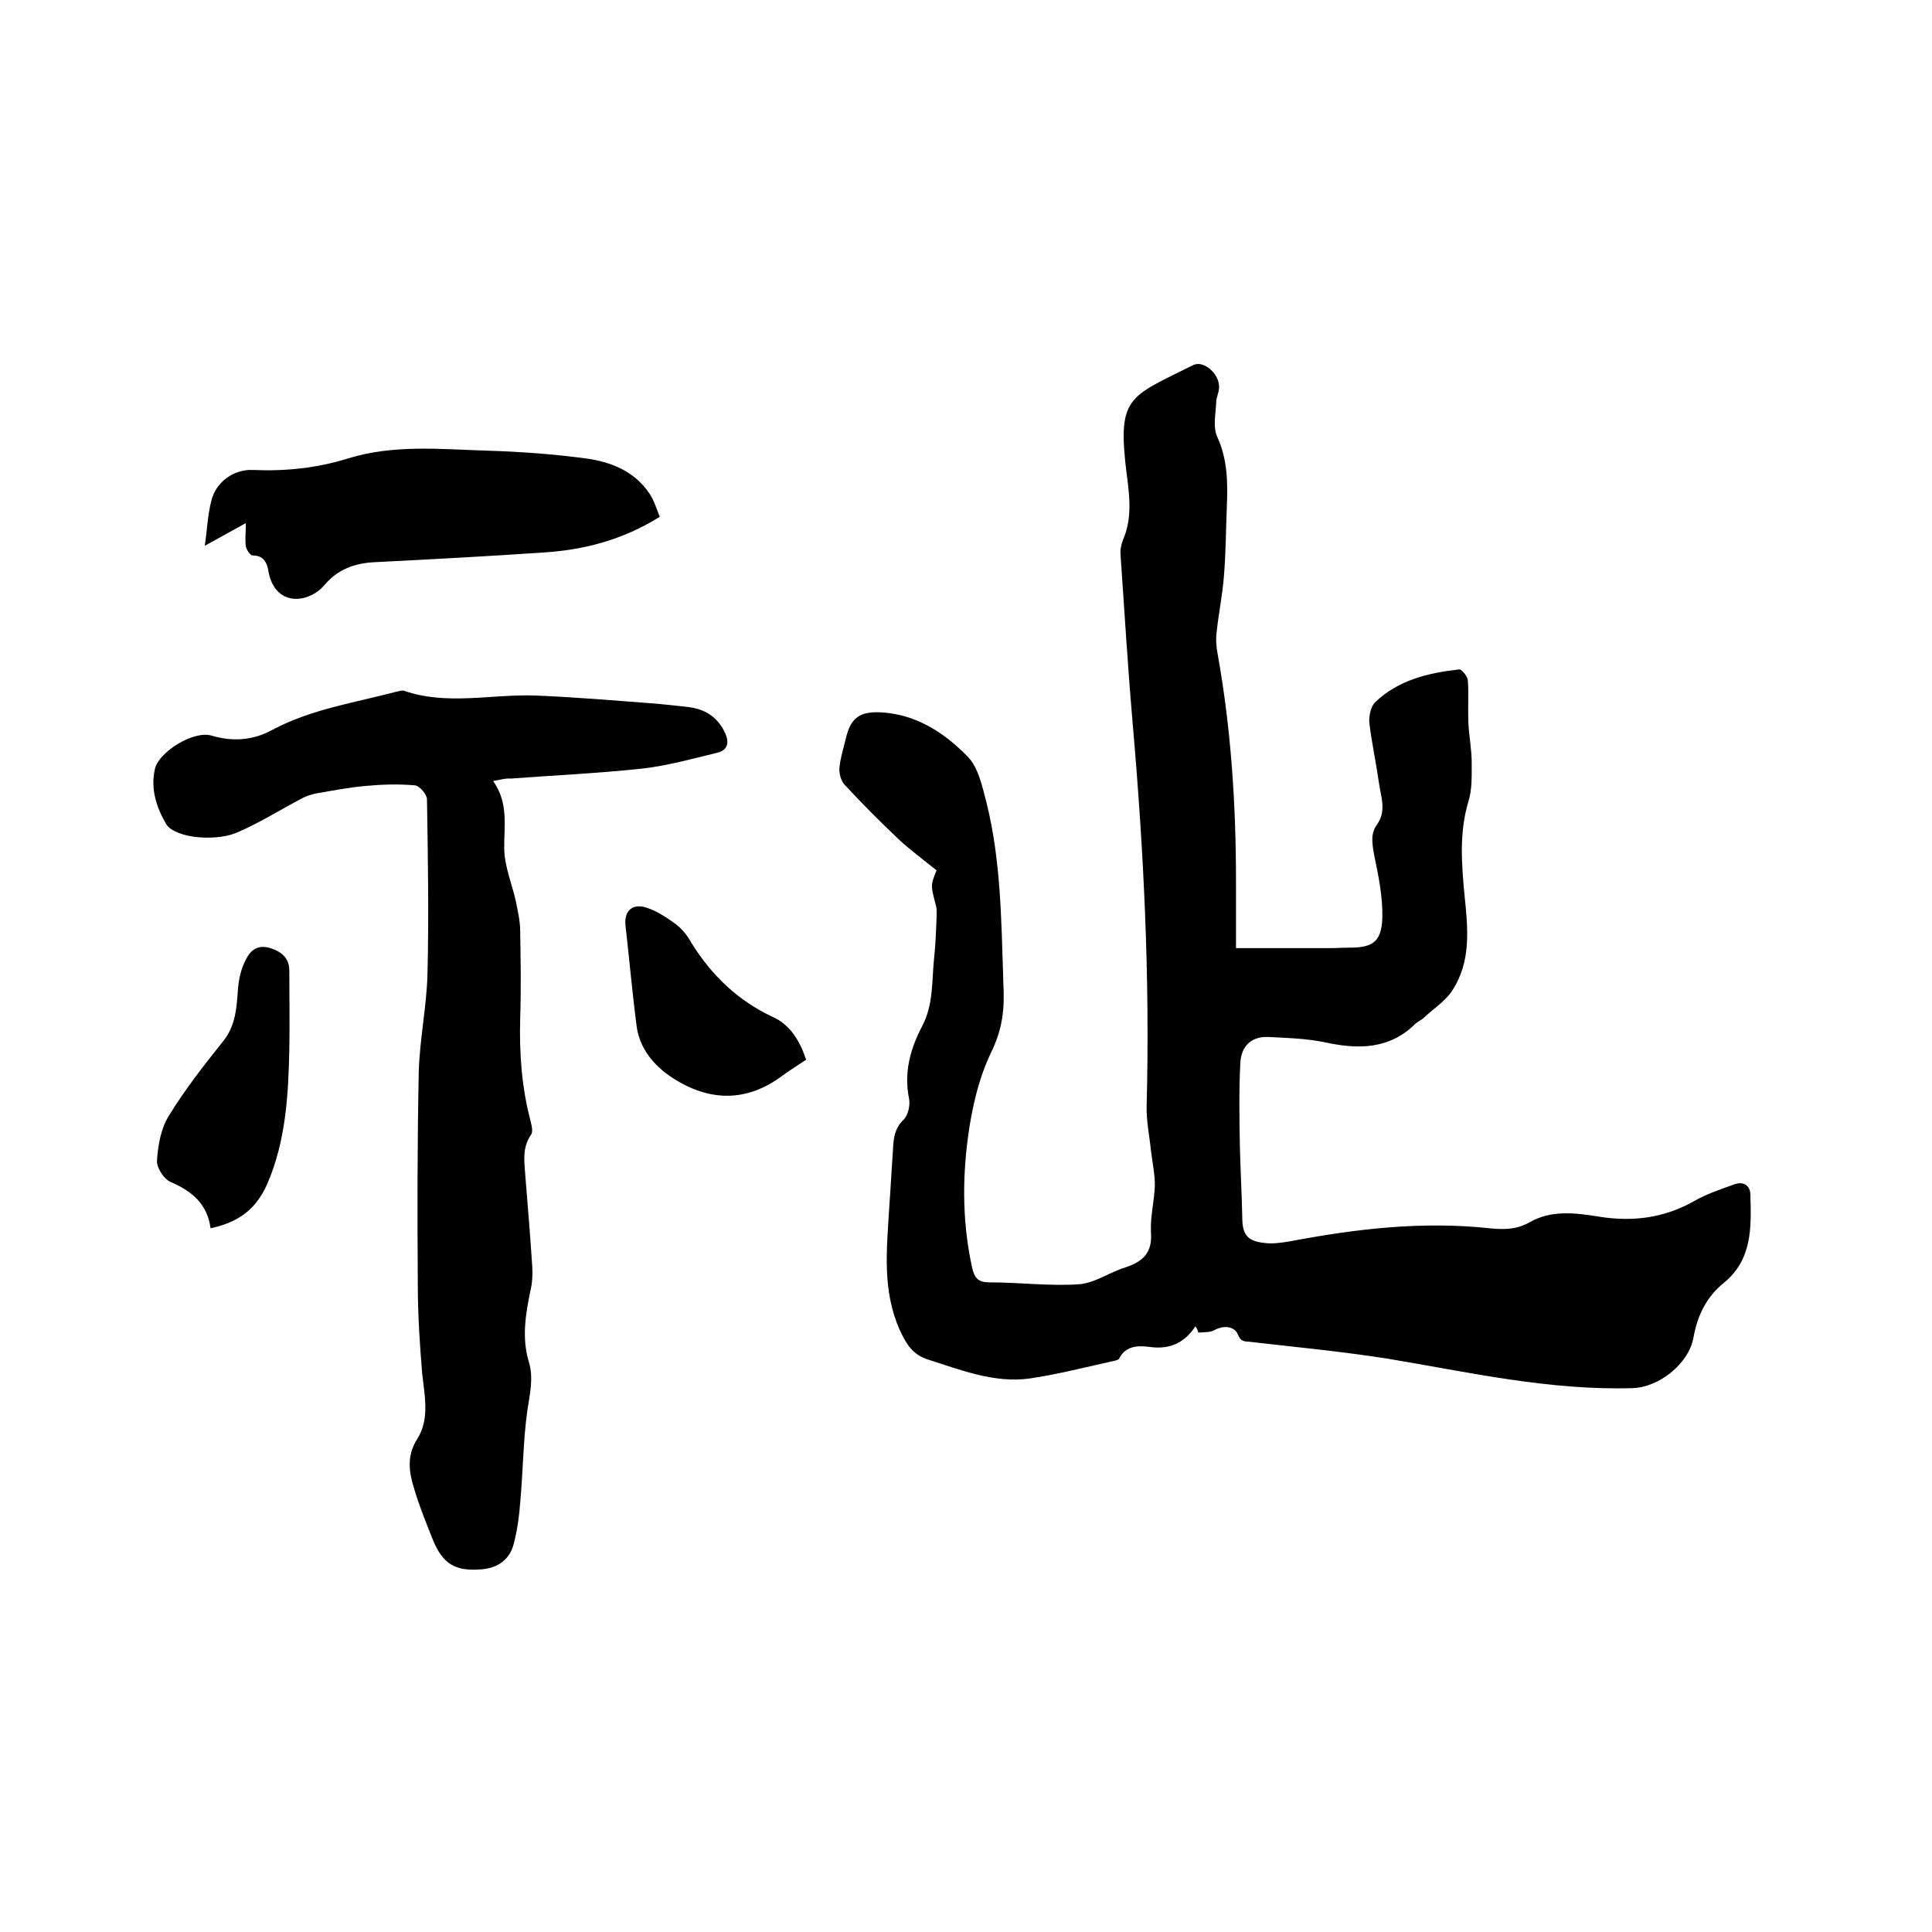
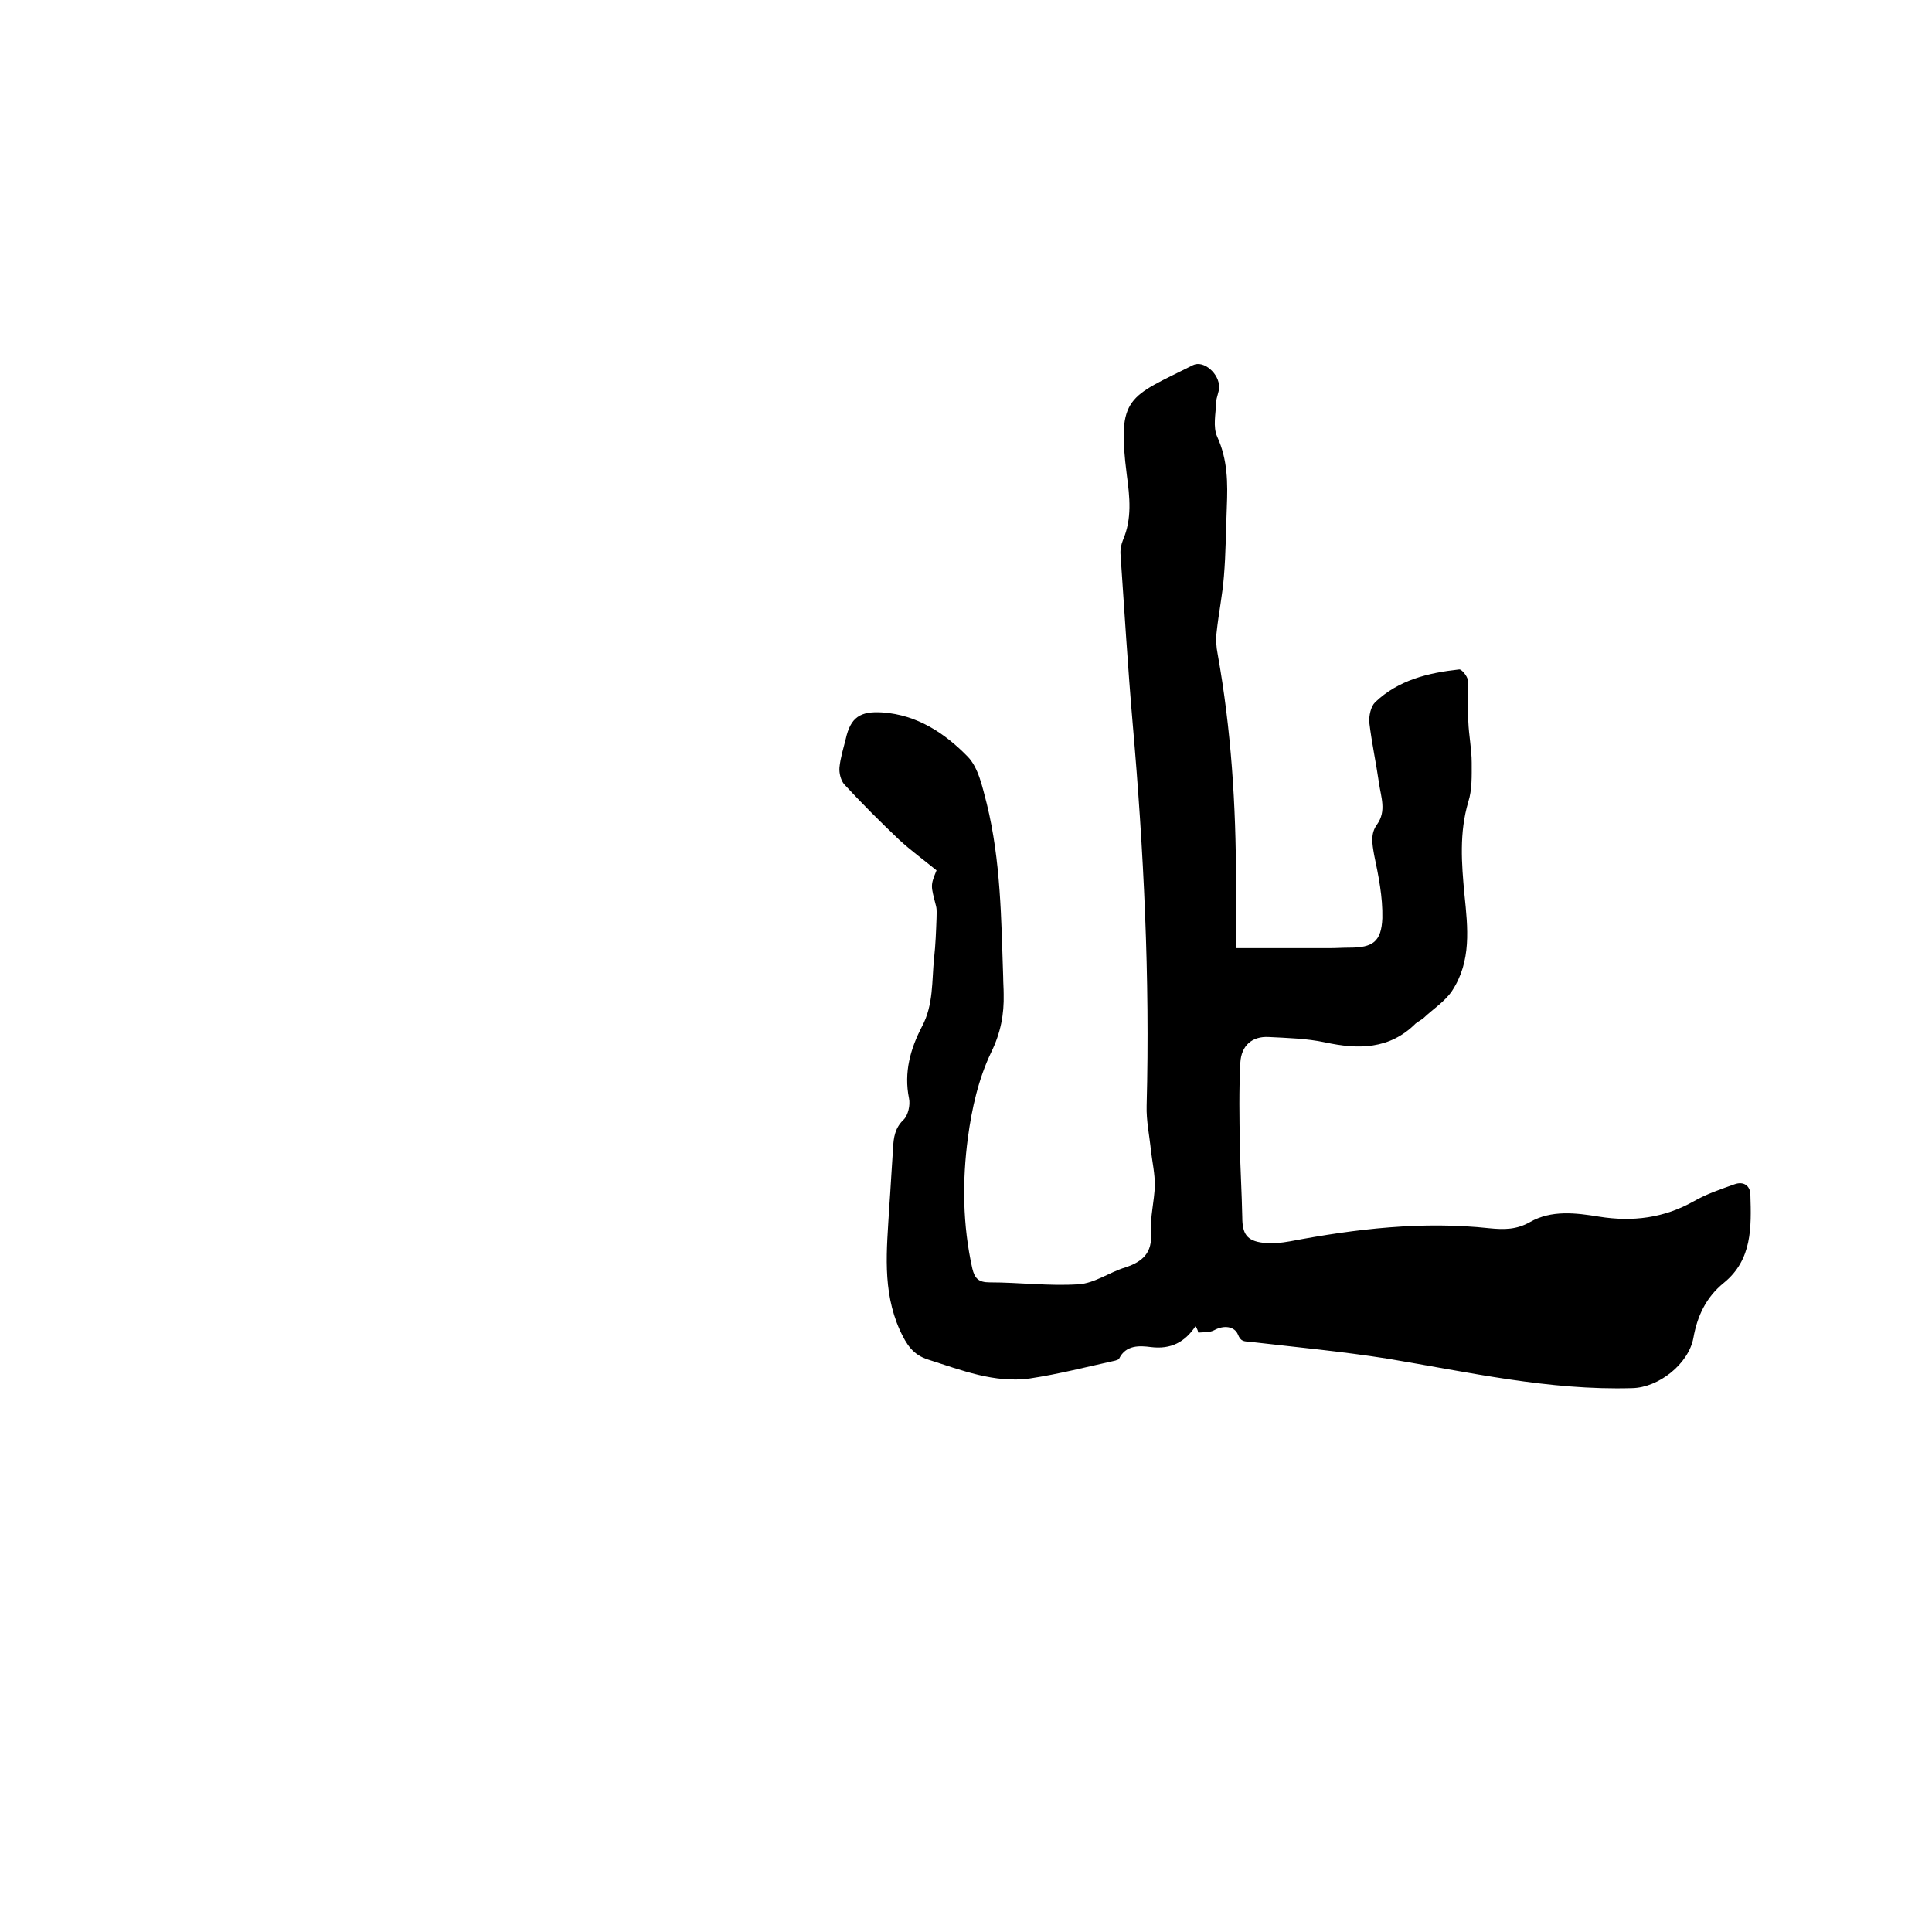
<svg xmlns="http://www.w3.org/2000/svg" enable-background="new 0 0 400 400" viewBox="0 0 400 400">
  <path d="m247.5 274.6c-2.2 3.3-5.1 4.8-9.2 4.3-2.3-.3-5.2-.5-6.6 2.4-.1.2-.5.3-.8.4-5.9 1.3-11.7 2.8-17.7 3.7-7.3 1-14.1-1.7-21-3.9-3.2-1-4.5-3.1-5.9-6.1-3.7-8.3-2.7-16.7-2.2-25.3.3-4.1.5-8.2.8-12.4.1-2.2.4-4.2 2.2-5.9.9-.9 1.4-3 1.1-4.4-1.1-5.4.3-10.3 2.7-14.9 2.4-4.5 2-9.4 2.5-14.2.3-2.7.4-5.5.5-8.2 0-.8.1-1.7-.1-2.5-1.1-4.3-1.2-4.2.1-7.4-2.7-2.2-5.3-4.1-7.7-6.3-3.9-3.7-7.7-7.5-11.4-11.5-.7-.8-1.1-2.3-1-3.5.2-2 .8-3.9 1.3-5.9 1-4.5 3-5.8 7.6-5.5 7.2.5 12.9 4.3 17.6 9.1 2.3 2.3 3.1 6.4 4 9.8 2.9 11.8 3 23.9 3.4 35.9 0 1.2.1 2.3.1 3.5.1 4.2-.6 8-2.6 12.1-2.6 5.4-4 11.6-4.8 17.6-1.2 9-1.1 18.1.9 27.1.5 2.1 1.3 2.9 3.6 2.9 6.1 0 12.3.8 18.4.4 3.3-.2 6.4-2.5 9.7-3.5 3.6-1.2 5.6-3 5.3-7.2-.2-3.2.7-6.5.8-9.8 0-2.4-.5-4.7-.8-7.1-.3-3.1-1-6.3-.9-9.4.7-26.5-.6-52.9-2.9-79.2-1-11.6-1.7-23.2-2.5-34.8-.1-1 .1-2.1.5-3.1 1.9-4.4 1.4-8.9.8-13.4-2.1-16.5.4-16.1 13.7-22.8 2.2-1.1 5.5 1.8 5.4 4.6 0 1-.6 2.1-.6 3.1-.1 2.4-.7 5.1.2 7.1 2.2 4.8 2.2 9.6 2 14.6-.2 4.8-.2 9.5-.6 14.3-.3 3.9-1.1 7.7-1.5 11.5-.2 1.5-.1 3.1.2 4.6 2.8 15.6 3.8 31.3 3.8 47.1v13.8h19.4c1.4 0 2.7-.1 4.1-.1 4.8 0 6.6-1.2 6.8-6.1.1-4.4-.8-8.8-1.7-13.1-.4-2.3-.8-4.4.6-6.3 2-2.8.8-5.7.4-8.6-.6-4.2-1.5-8.3-2-12.5-.1-1.4.3-3.3 1.2-4.2 4.8-4.6 11-6.1 17.4-6.8.5-.1 1.7 1.4 1.8 2.2.2 2.8 0 5.7.1 8.6.1 2.8.7 5.7.7 8.5 0 2.7.1 5.6-.7 8.1-1.9 6.4-1.4 12.8-.8 19.2.7 6.9 1.5 13.8-2.6 20-1.5 2.2-3.9 3.7-5.9 5.6-.5.4-1.1.7-1.6 1.1-5.4 5.4-11.9 5.4-18.8 3.9-3.8-.8-7.7-.9-11.6-1.1-3.5-.2-5.7 1.8-5.9 5.3-.3 5.7-.2 11.4-.1 17.1.1 5 .4 9.9.5 14.9 0 3.4.9 4.9 4.3 5.3 1.8.3 3.8 0 5.6-.3 13.7-2.6 27.4-4.2 41.3-2.7 3 .3 5.6.3 8.4-1.3 4.4-2.5 9.4-1.9 14.3-1.1 6.9 1.1 13.4.3 19.6-3.2 2.6-1.5 5.6-2.5 8.4-3.5 1.9-.7 3.3.3 3.3 2.2.2 6.7.4 13.4-5.5 18.2-3.7 3-5.5 6.9-6.3 11.4-1 5.4-7.2 10.3-12.7 10.4-17.2.5-33.8-3.3-50.6-6.1-9.5-1.5-19.1-2.4-28.6-3.5-1.1-.1-1.8 0-2.4-1.5-.7-1.7-2.9-2-4.9-.9-.9.5-2.2.4-3.3.5-.2-.8-.4-1-.6-1.3z" />
-   <path d="m102.1 161.7c3.3 4.7 2.2 9.4 2.3 14.2.1 3.6 1.6 7.1 2.4 10.7.4 2 .9 4.1.9 6.2.1 6 .2 12.1 0 18.1-.2 7.2.3 14.3 2.2 21.4.2.9.5 2.1 0 2.7-1.9 2.8-1.3 5.8-1.1 8.9.5 6.1 1 12.2 1.4 18.4.1 1.7 0 3.4-.4 5-1 4.9-1.8 9.7-.3 14.7 1 3.3.2 6.6-.3 9.9-.9 6.3-.9 12.8-1.5 19.2-.2 2.8-.6 5.7-1.3 8.4-.8 3.3-3.2 5.1-6.6 5.4-5.6.5-8.2-1.1-10.3-6.4-1.3-3.3-2.7-6.7-3.7-10.1-1.1-3.5-1.7-6.9.6-10.5 2.6-4.1 1.5-9 1-13.6-.5-6.1-.9-12.2-.9-18.4-.1-14.7-.1-29.4.2-44.1.2-6.6 1.6-13.3 1.8-19.9.3-12.1.1-24.3-.1-36.4 0-1-1.5-2.8-2.5-2.9-3.3-.3-6.7-.2-10 .1-3.6.3-7.1 1-10.6 1.6-.9.2-1.8.5-2.6.9-4.6 2.4-9 5.2-13.7 7.2-2.5 1-5.5 1.2-8.3.9-2.2-.2-5.4-1.1-6.3-2.7-2-3.4-3.3-7.3-2.3-11.5.9-3.5 8-7.9 11.7-6.8 4.4 1.3 8.6 1 12.6-1.2 8.1-4.3 17-5.6 25.7-7.9.5-.1 1.1-.3 1.5-.2 8.9 3.1 18 .7 27.1 1 8 .3 16 1 24 1.6 2.6.2 5.3.5 7.9.8 3.3.4 5.8 2 7.3 4.9 1.1 2.1 1.1 4-1.6 4.6-5 1.2-10 2.6-15.1 3.2-9.1 1-18.3 1.4-27.5 2.1-.9-.1-2 .2-3.6.5z" />
-   <path d="m50.9 108.3c-3.1 1.7-5.6 3.1-8.5 4.7.5-3.4.6-6.5 1.4-9.5 1-3.8 4.7-6.4 8.6-6.2 6.7.3 13.3-.4 19.7-2.4 9.4-2.9 19.1-1.9 28.6-1.6 6.9.2 13.7.7 20.5 1.6 5.2.7 10.1 2.6 13.2 7.2 1 1.4 1.5 3.2 2.2 4.9-7.7 4.8-15.8 6.9-24.3 7.4-11.6.8-23.2 1.4-34.8 2-4.1.2-7.6 1.5-10.3 4.7-3.3 3.9-10.2 4.6-11.6-2.7-.3-1.9-1-3.4-3.3-3.4-.5 0-1.3-1.2-1.4-1.9-.2-1.4 0-2.8 0-4.8z" />
-   <path d="m43.6 254.3c-.7-5.1-3.9-7.7-8.3-9.6-1.4-.6-2.9-3-2.8-4.4.2-3.1.8-6.6 2.4-9.2 3.3-5.4 7.2-10.4 11.2-15.4 2.8-3.4 2.9-7.3 3.2-11.3.2-2 .7-4.1 1.7-5.9.9-1.8 2.4-3 5-2.2 2.4.8 3.9 2.1 3.9 4.7 0 5.4.1 10.8 0 16.2-.2 9.5-.7 19-4.6 28-2.2 4.9-5.6 7.8-11.7 9.1z" />
-   <path d="m166.9 219.4c-1.8 1.2-3.4 2.2-4.9 3.3-7.6 5.7-15.5 5.3-23 .3-3.6-2.4-6.6-5.9-7.2-10.6-.9-6.9-1.5-13.8-2.3-20.8-.3-3 1.4-4.6 4.3-3.7 2.2.7 4.3 2.1 6.2 3.5 1.3 1 2.4 2.4 3.2 3.9 4.2 6.7 9.6 11.9 16.9 15.3 3.5 1.6 5.5 4.9 6.8 8.8z" />
</svg>